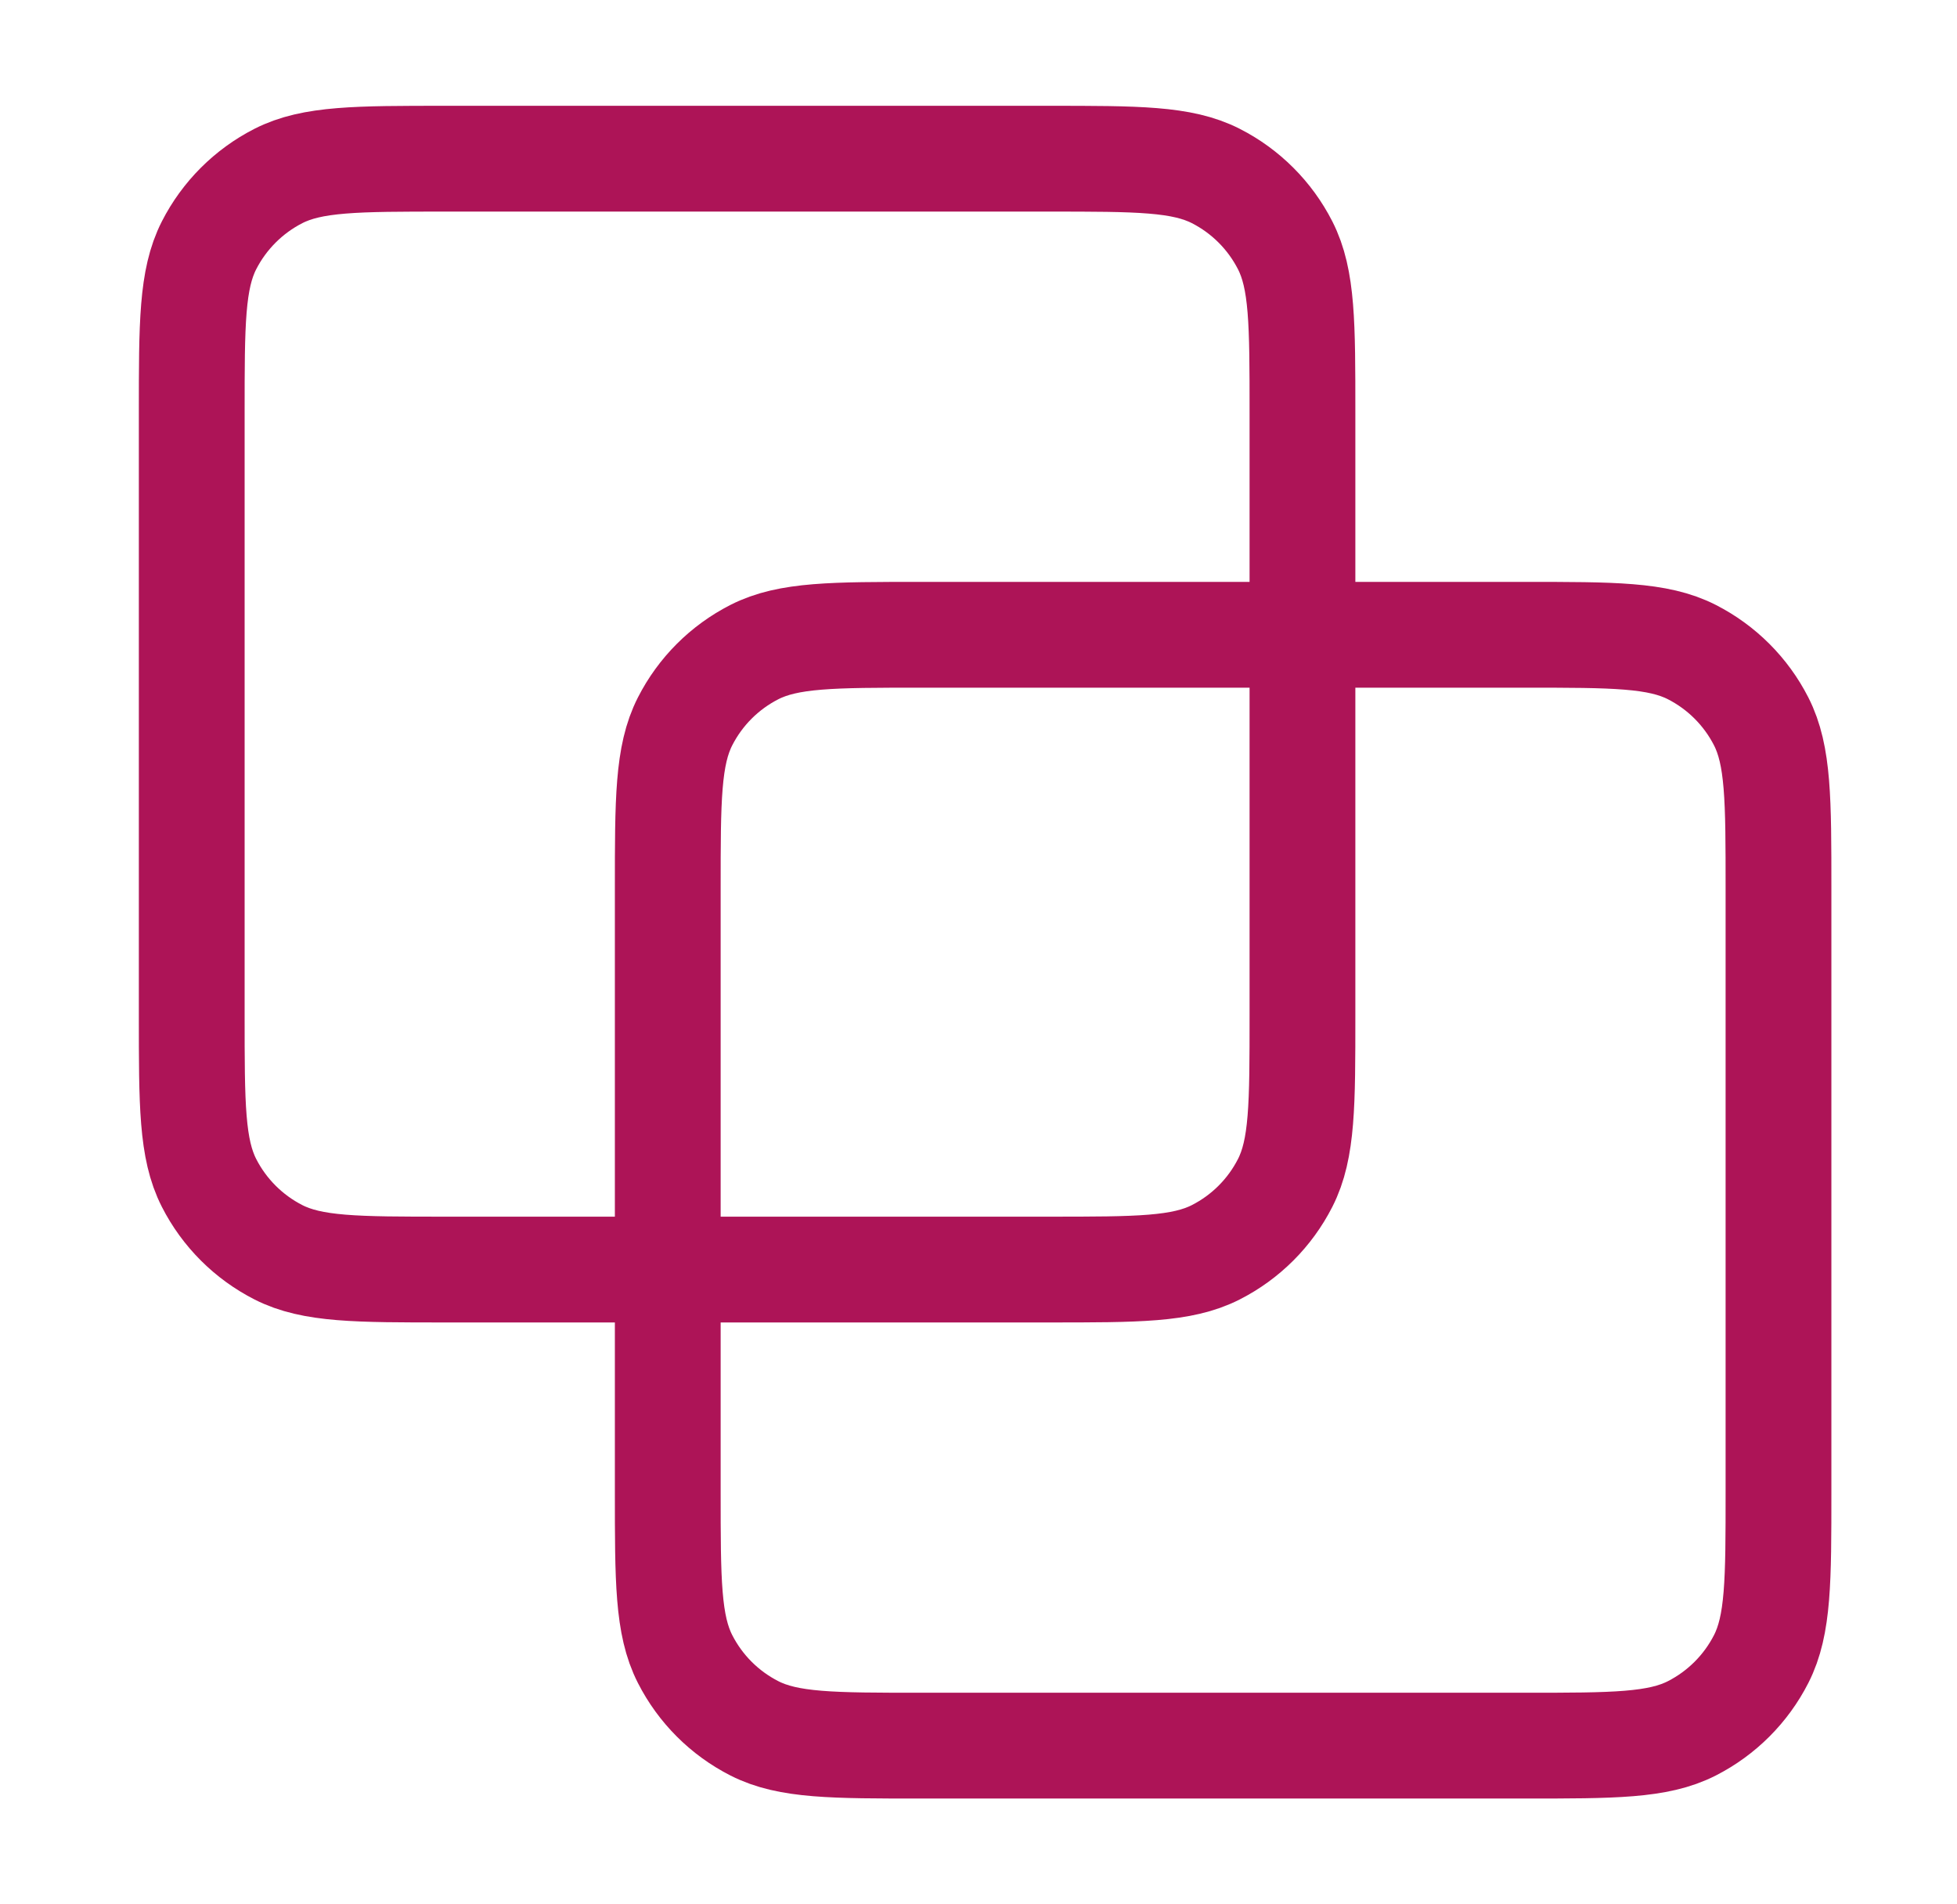
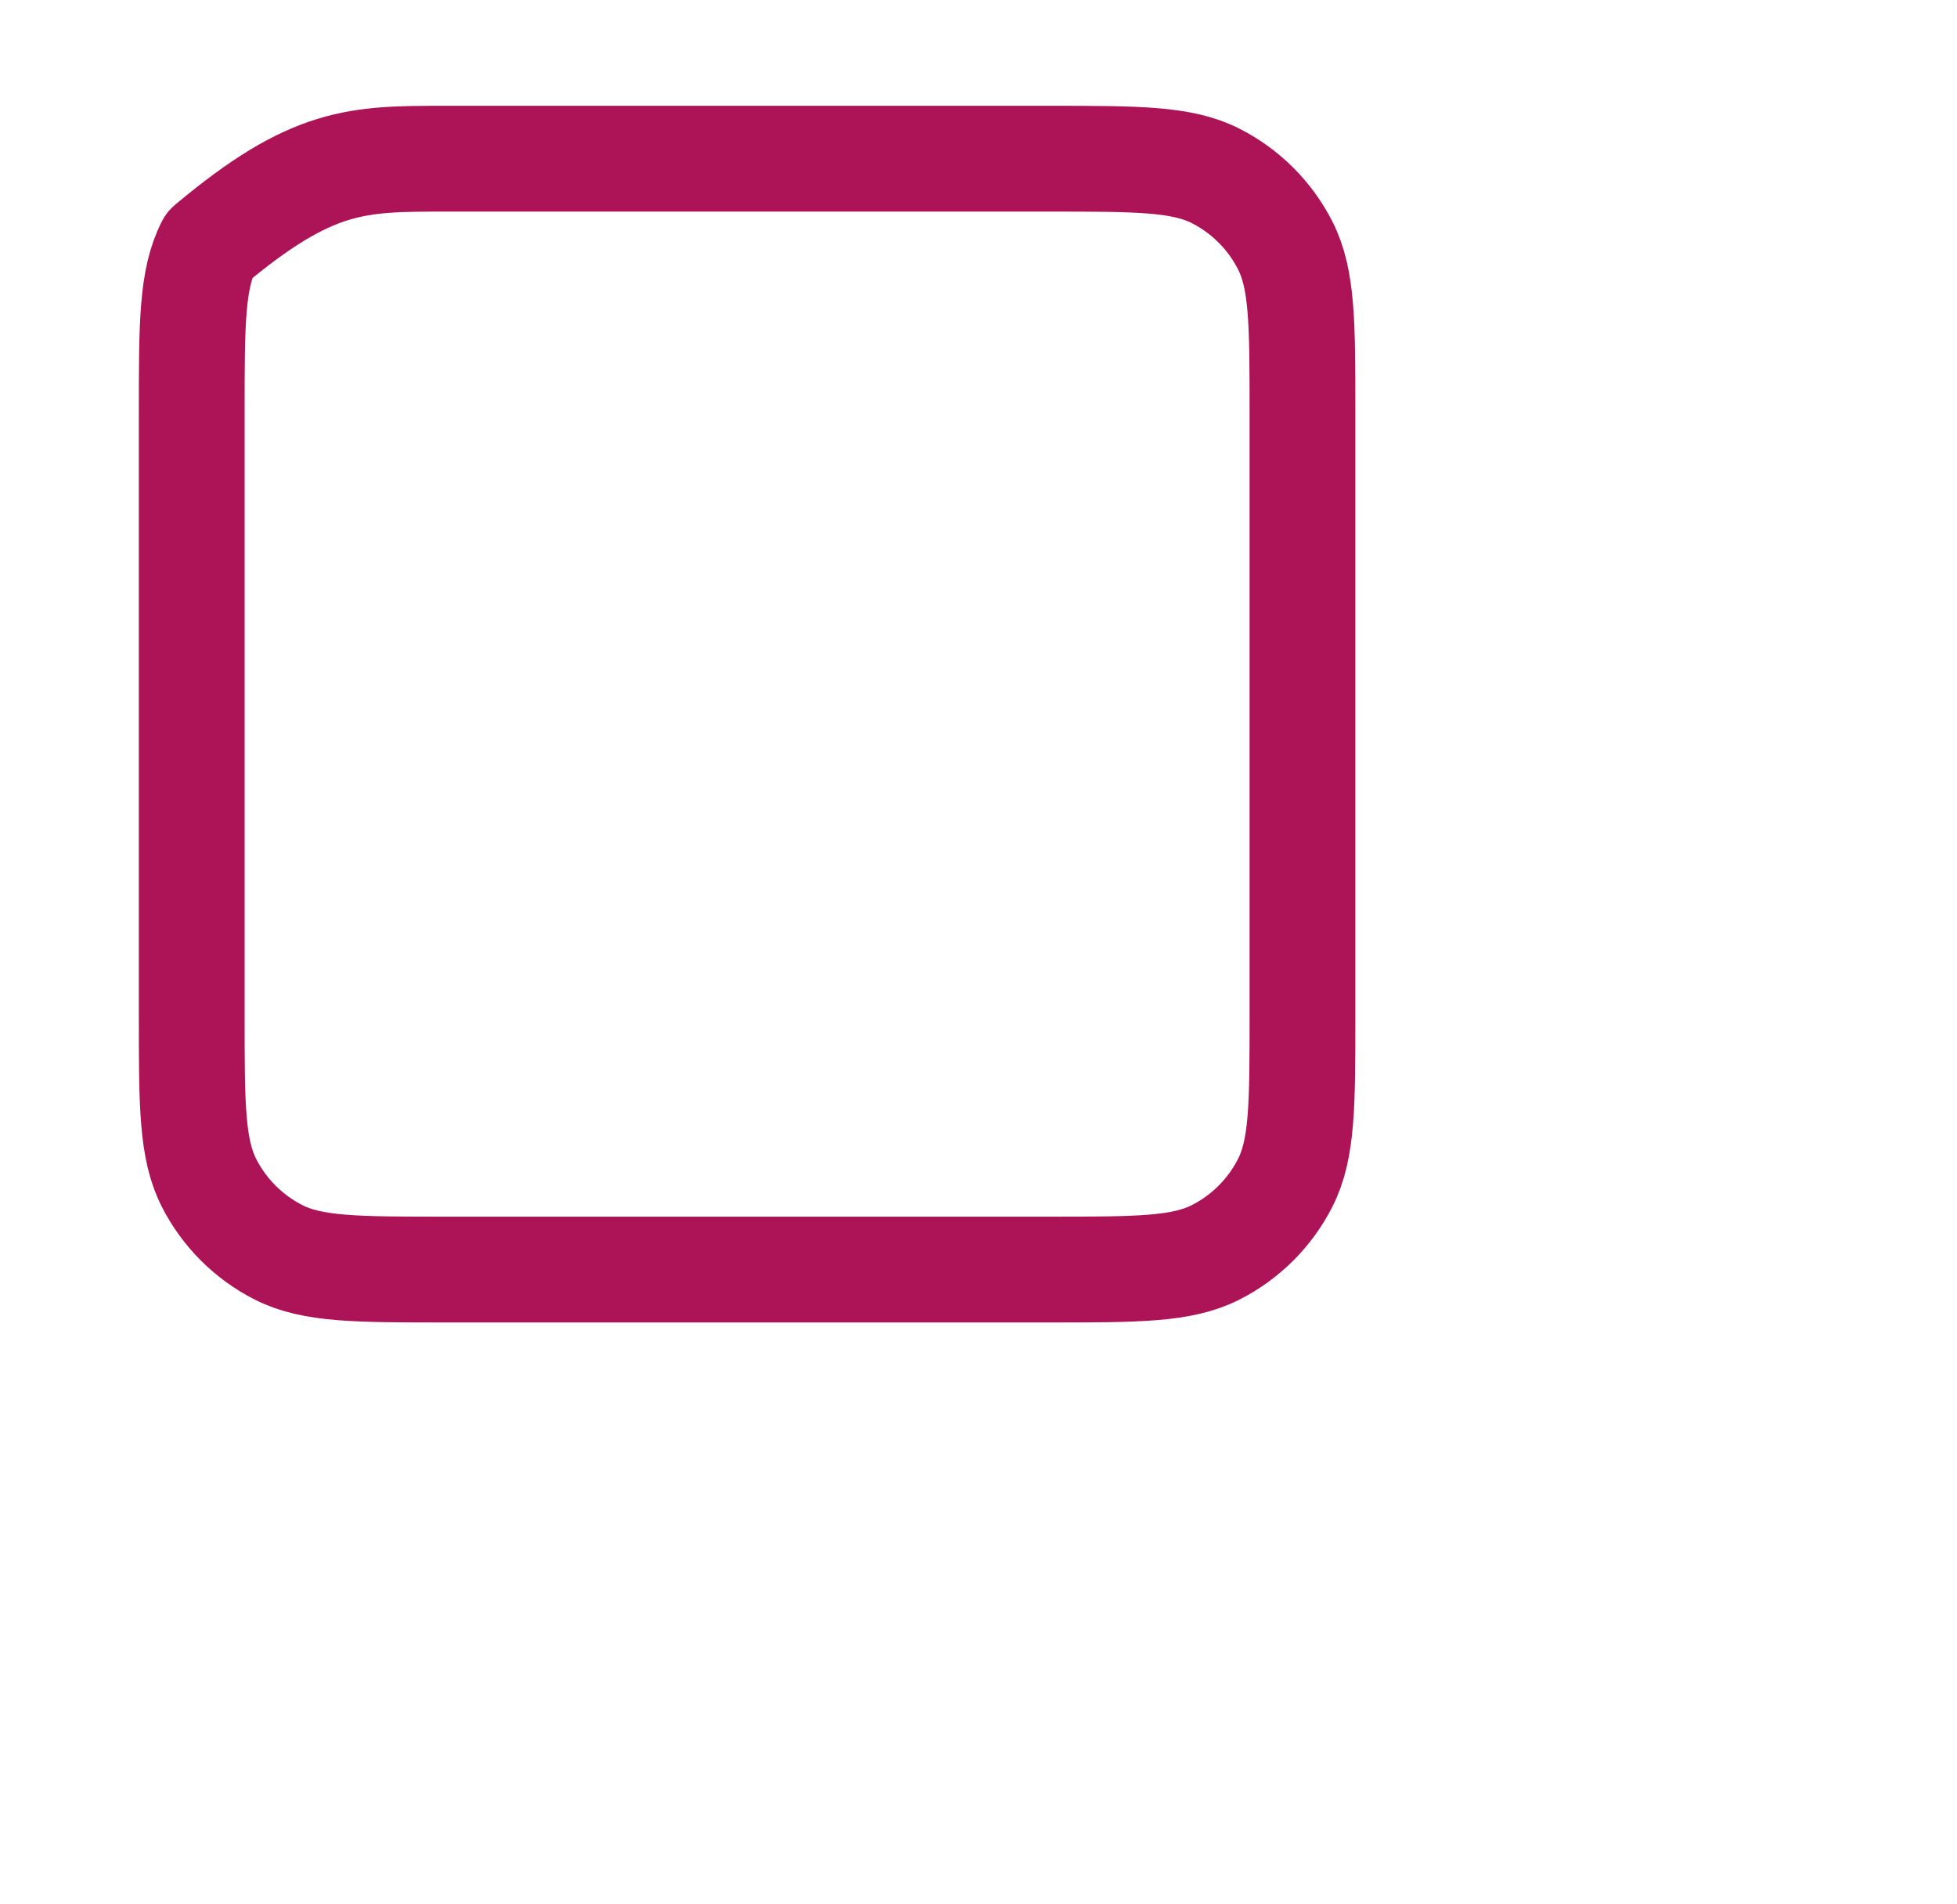
<svg xmlns="http://www.w3.org/2000/svg" width="37" height="36" viewBox="0 0 37 36" fill="none">
-   <path d="M3.625 7.8C3.625 6.12 3.625 5.28 3.952 4.638C4.24 4.074 4.699 3.615 5.263 3.327C5.905 3 6.745 3 8.425 3H19.825C21.505 3 22.345 3 22.987 3.327C23.552 3.615 24.01 4.074 24.298 4.638C24.625 5.28 24.625 6.12 24.625 7.8V19.2C24.625 20.88 24.625 21.72 24.298 22.362C24.01 22.927 23.552 23.385 22.987 23.673C22.345 24 21.505 24 19.825 24H8.425C6.745 24 5.905 24 5.263 23.673C4.699 23.385 4.24 22.927 3.952 22.362C3.625 21.72 3.625 20.88 3.625 19.2V7.8Z" stroke="#AD1457" stroke-width="2" stroke-linecap="round" stroke-linejoin="round" />
-   <path d="M12.625 16.8C12.625 15.12 12.625 14.28 12.952 13.638C13.24 13.073 13.698 12.615 14.263 12.327C14.905 12 15.745 12 17.425 12H28.825C30.505 12 31.345 12 31.987 12.327C32.551 12.615 33.01 13.073 33.298 13.638C33.625 14.28 33.625 15.12 33.625 16.8V28.2C33.625 29.88 33.625 30.72 33.298 31.362C33.01 31.927 32.551 32.385 31.987 32.673C31.345 33 30.505 33 28.825 33H17.425C15.745 33 14.905 33 14.263 32.673C13.698 32.385 13.24 31.927 12.952 31.362C12.625 30.72 12.625 29.88 12.625 28.2V16.8Z" stroke="#AD1457" stroke-width="2" stroke-linecap="round" stroke-linejoin="round" />
+   <path d="M3.625 7.8C3.625 6.12 3.625 5.28 3.952 4.638C5.905 3 6.745 3 8.425 3H19.825C21.505 3 22.345 3 22.987 3.327C23.552 3.615 24.01 4.074 24.298 4.638C24.625 5.28 24.625 6.12 24.625 7.8V19.2C24.625 20.88 24.625 21.72 24.298 22.362C24.01 22.927 23.552 23.385 22.987 23.673C22.345 24 21.505 24 19.825 24H8.425C6.745 24 5.905 24 5.263 23.673C4.699 23.385 4.24 22.927 3.952 22.362C3.625 21.72 3.625 20.88 3.625 19.2V7.8Z" stroke="#AD1457" stroke-width="2" stroke-linecap="round" stroke-linejoin="round" />
</svg>